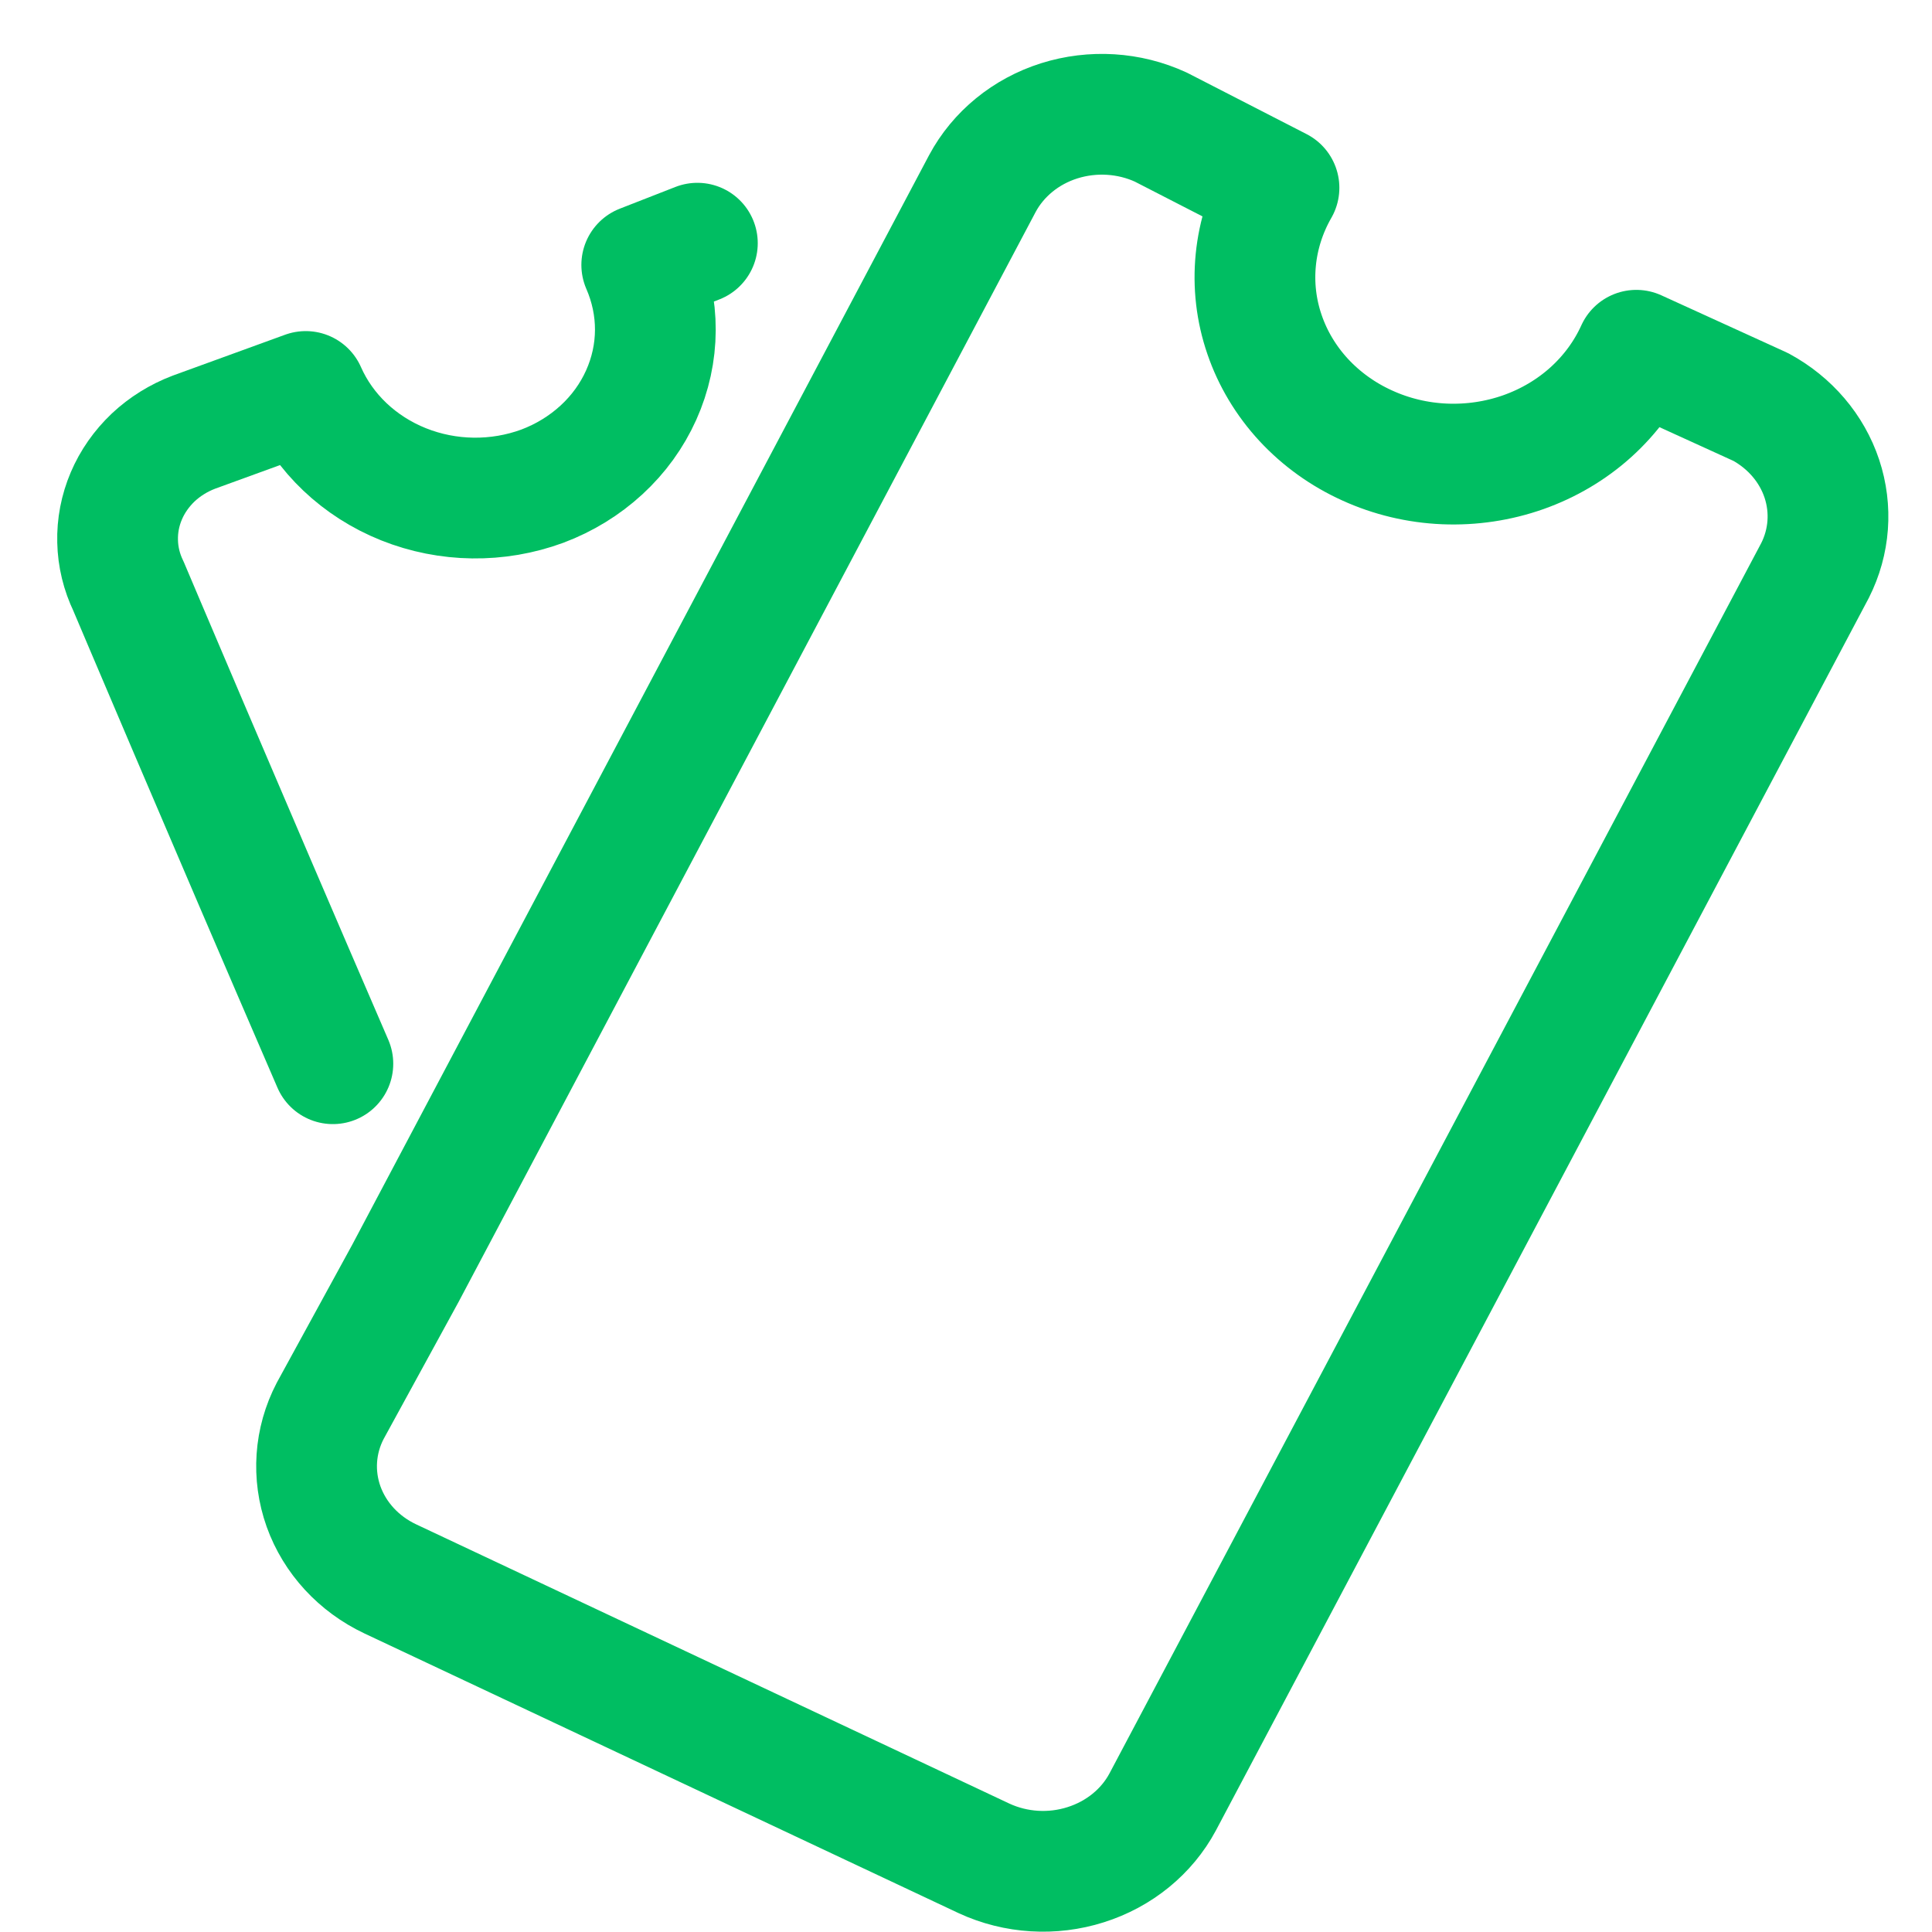
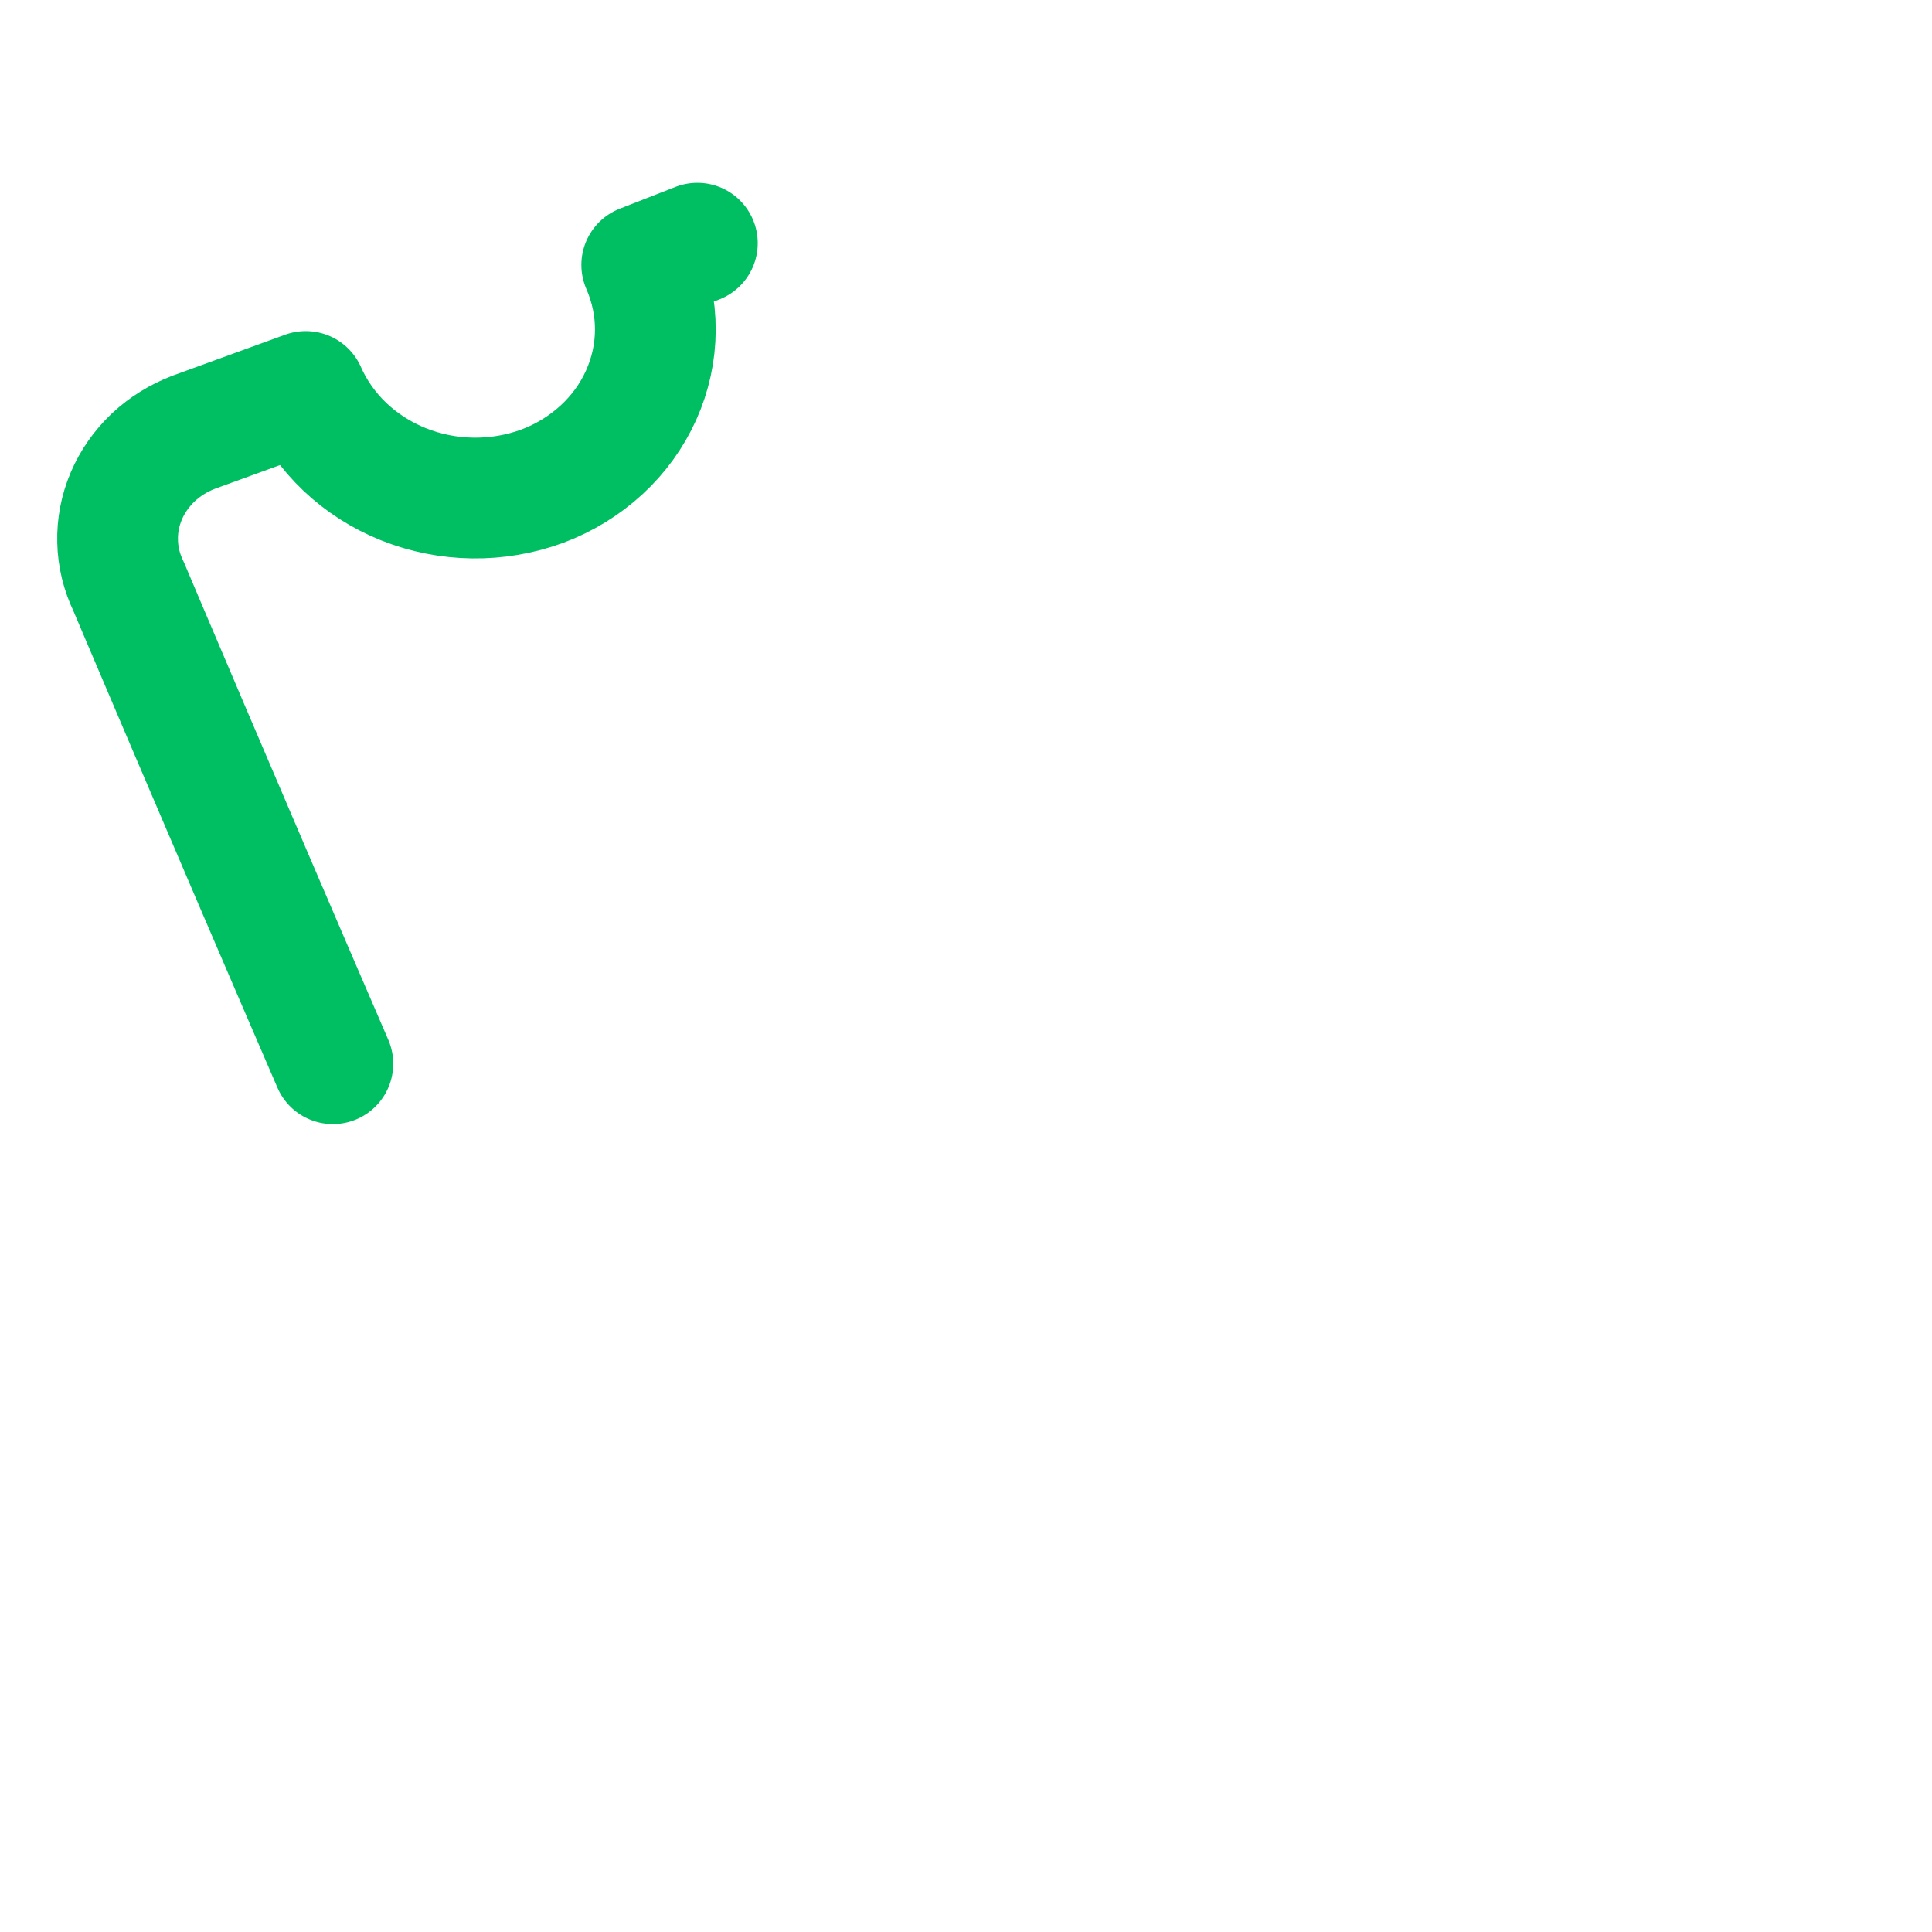
<svg xmlns="http://www.w3.org/2000/svg" width="24" height="24" viewBox="0 0 24 24" fill="none">
  <path d="M8.663 3.021L7.972 3.291C8.084 3.548 8.142 3.823 8.141 4.1C8.14 4.378 8.08 4.652 7.965 4.908C7.85 5.164 7.683 5.395 7.472 5.589C7.261 5.783 7.012 5.936 6.738 6.039C6.182 6.244 5.563 6.236 5.013 6.016C4.463 5.796 4.027 5.382 3.798 4.863L2.41 5.368C2.22 5.44 2.048 5.547 1.903 5.683C1.759 5.82 1.645 5.982 1.569 6.161C1.493 6.34 1.456 6.531 1.461 6.724C1.465 6.916 1.511 7.106 1.596 7.282C1.596 7.282 2.778 10.075 4.135 13.214" stroke="#00BE62" stroke-width="1.5" stroke-linecap="round" stroke-linejoin="round" />
-   <path d="M20.327 4.351C20.196 4.64 20.005 4.901 19.764 5.119C19.523 5.337 19.237 5.506 18.924 5.617C18.612 5.727 18.279 5.777 17.945 5.763C17.611 5.749 17.284 5.671 16.984 5.534C16.683 5.398 16.415 5.205 16.195 4.968C15.976 4.731 15.81 4.454 15.708 4.155C15.605 3.855 15.569 3.54 15.6 3.227C15.631 2.914 15.729 2.61 15.888 2.333L14.42 1.579C14.027 1.398 13.574 1.37 13.158 1.501C12.743 1.632 12.4 1.913 12.203 2.281L5.037 15.816L4.102 17.526C3.909 17.896 3.88 18.323 4.019 18.714C4.159 19.105 4.456 19.428 4.847 19.613L12.225 23.086C12.619 23.268 13.072 23.296 13.487 23.164C13.902 23.033 14.246 22.753 14.443 22.385L22.547 7.087C22.727 6.731 22.757 6.324 22.632 5.947C22.507 5.571 22.236 5.253 21.873 5.056L20.327 4.351Z" stroke="#00BE62" stroke-width="1.5" stroke-linecap="round" stroke-linejoin="round" />
</svg>